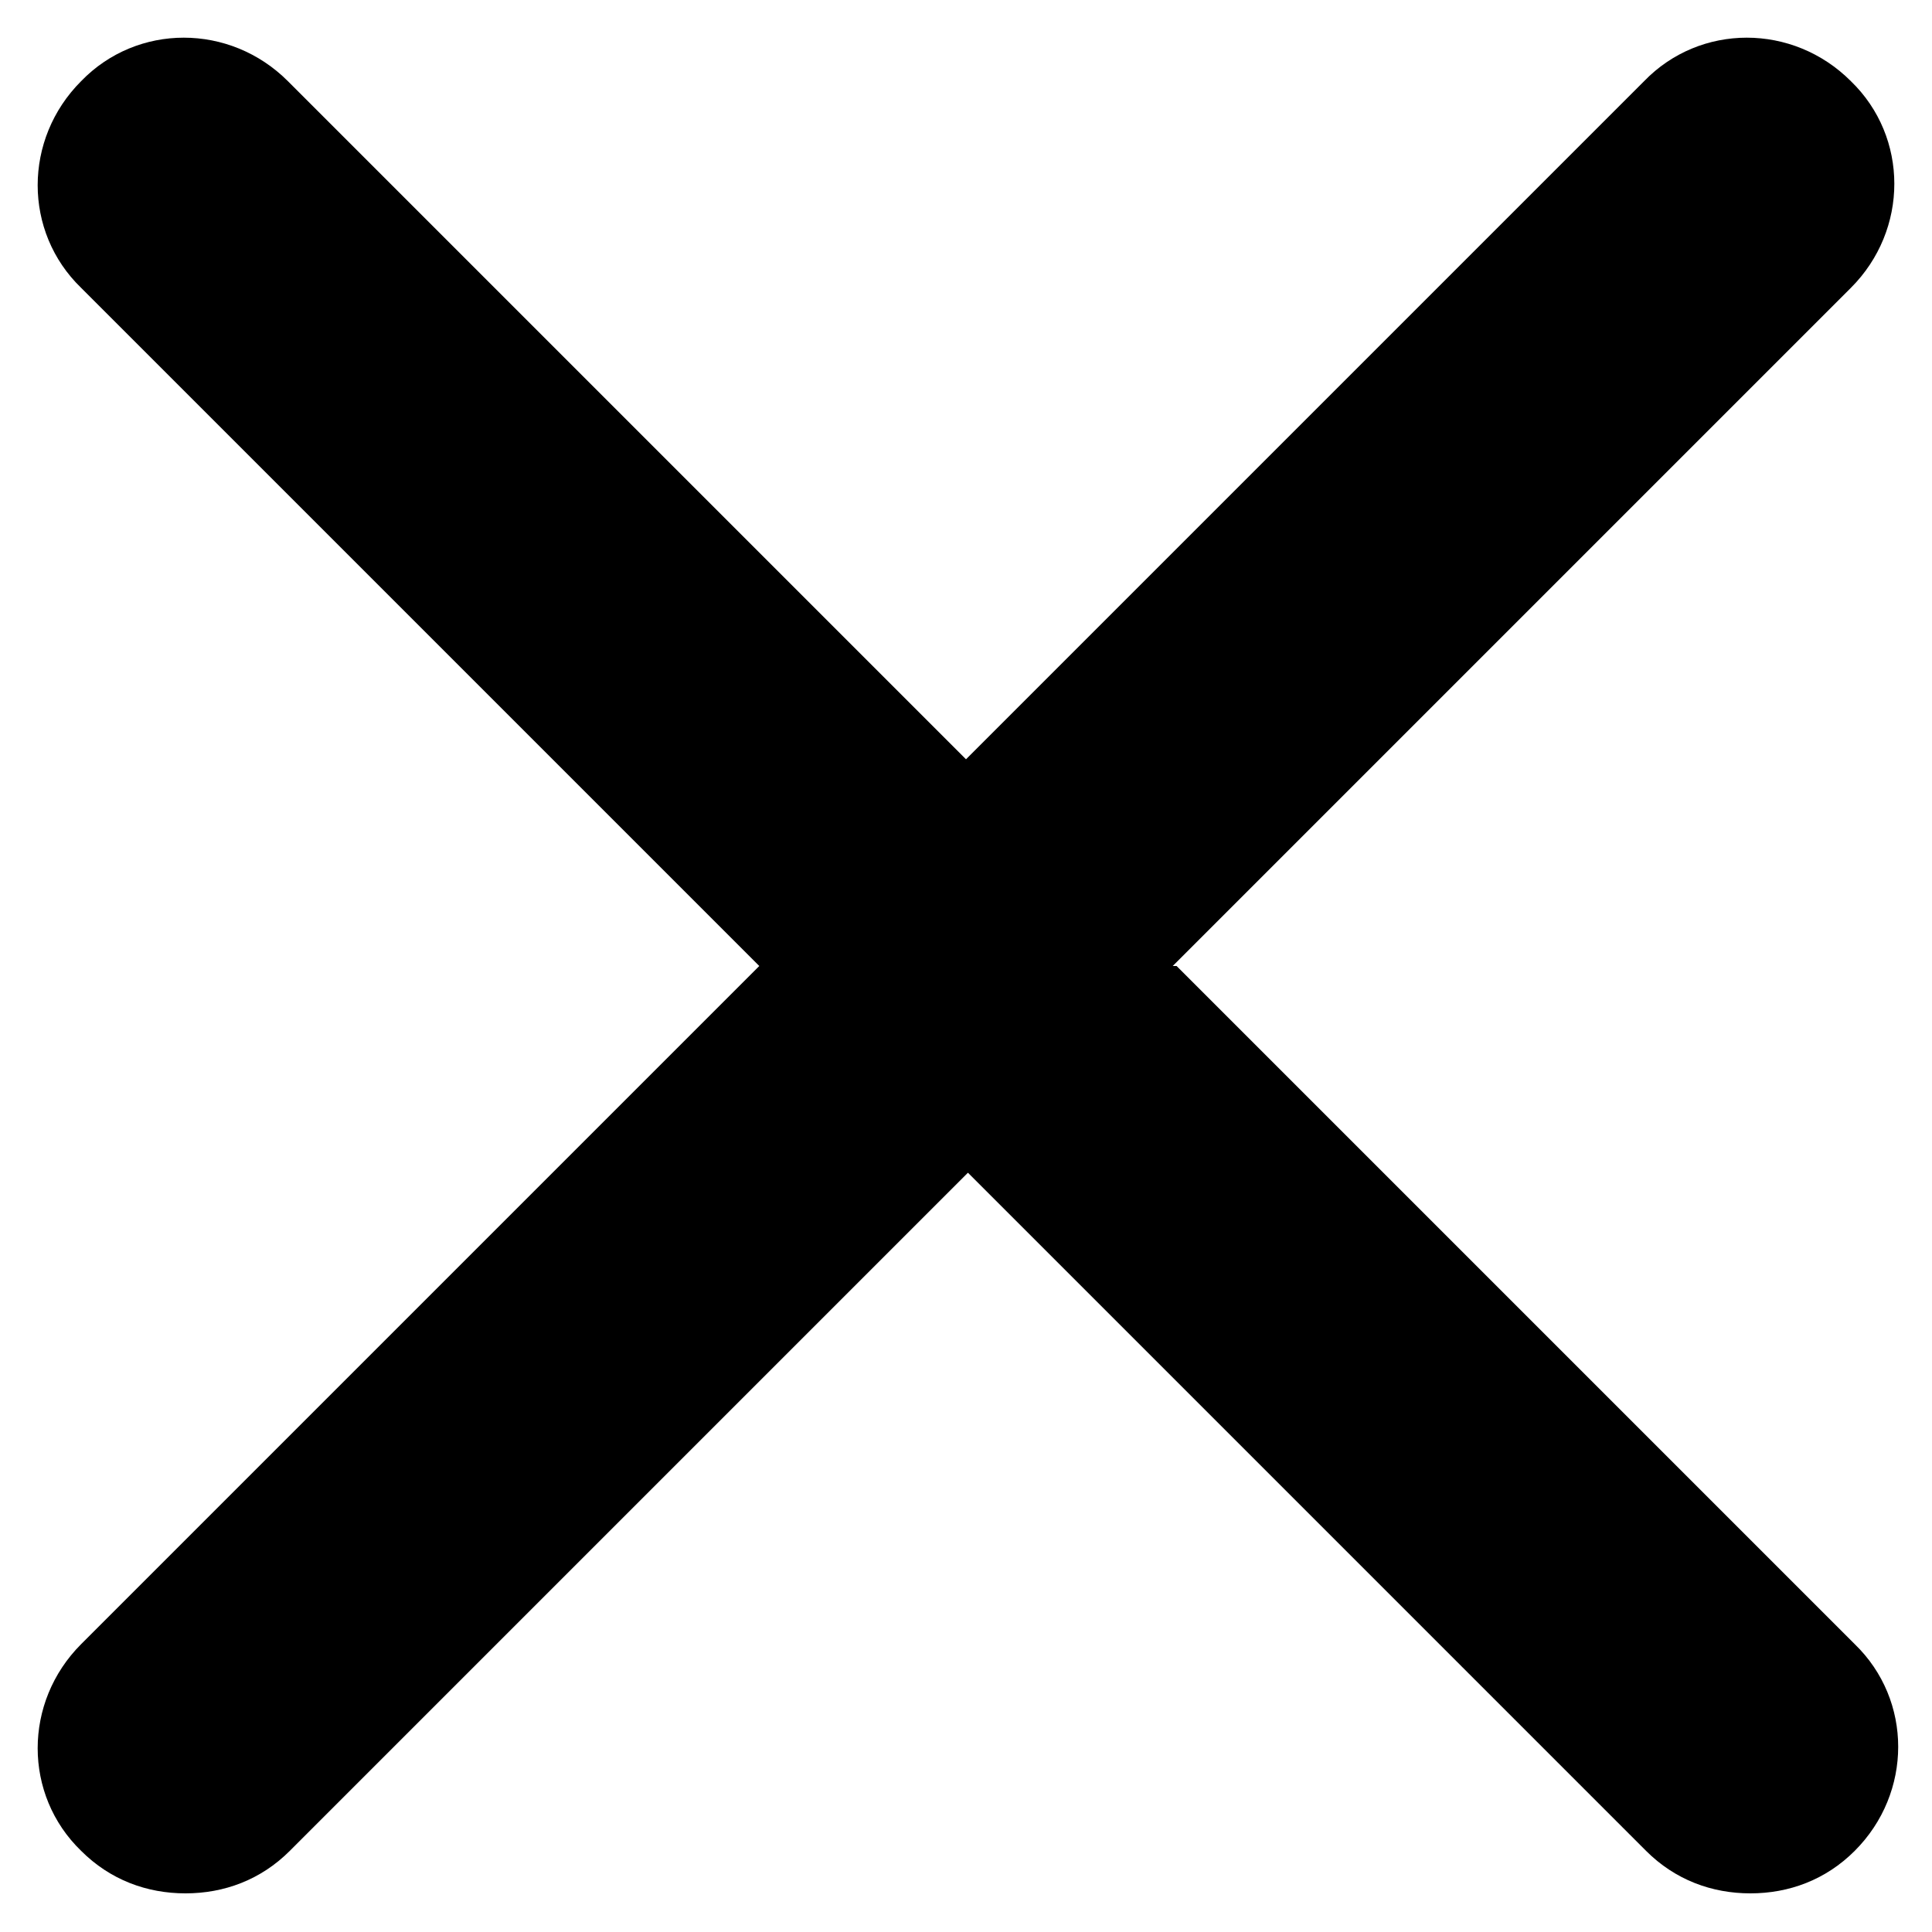
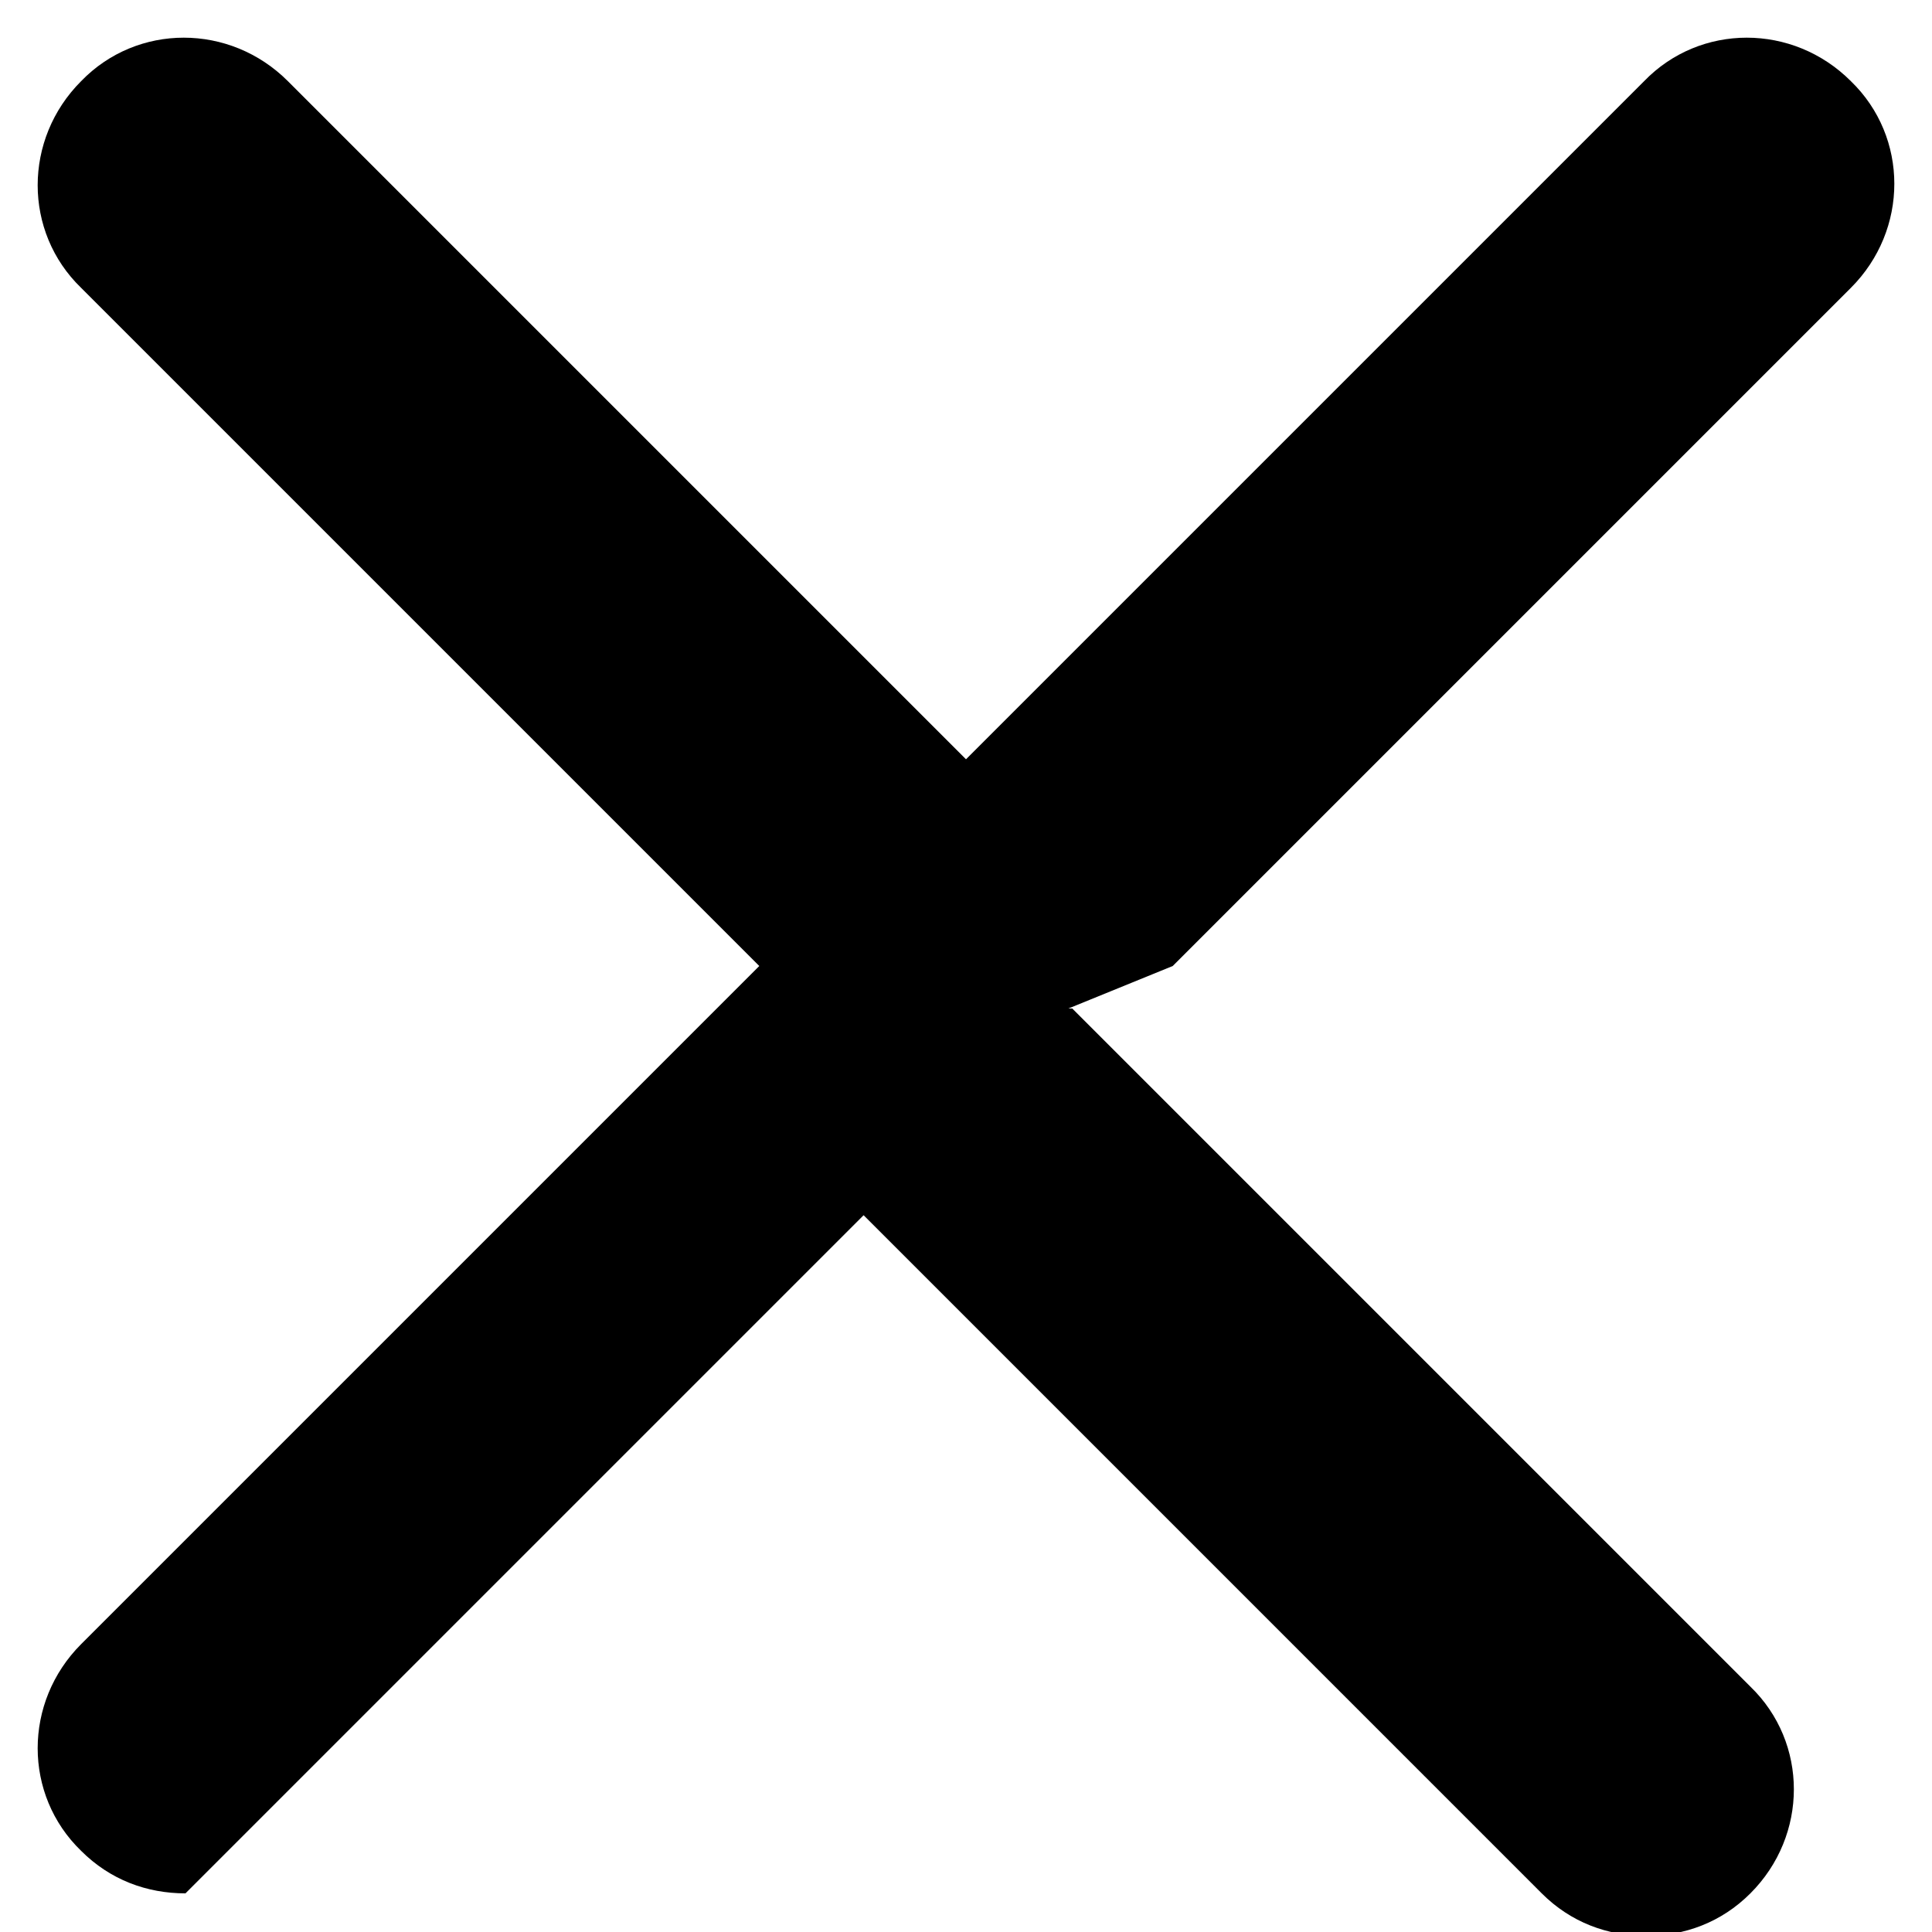
<svg xmlns="http://www.w3.org/2000/svg" id="Layer_1" version="1.1" viewBox="0 0 100 100">
-   <path d="M60.7,50L95.8,14.9c3-3,3-7.8,0-10.7-3-3-7.8-3-10.7,0l-35.1,35.1L14.9,4.2c-3-3-7.8-3-10.7,0-3,3-3,7.8,0,10.7l35.1,35.1L4.2,85.1c-3,3-3,7.8,0,10.7,1.5,1.5,3.4,2.2,5.4,2.2s3.9-.7,5.4-2.2l35.1-35.1,35.1,35.1c1.5,1.5,3.4,2.2,5.4,2.2s3.9-.7,5.4-2.2c3-3,3-7.8,0-10.7l-35.1-35.1h-.2Z" />
+   <path d="M60.7,50L95.8,14.9c3-3,3-7.8,0-10.7-3-3-7.8-3-10.7,0l-35.1,35.1L14.9,4.2c-3-3-7.8-3-10.7,0-3,3-3,7.8,0,10.7l35.1,35.1L4.2,85.1c-3,3-3,7.8,0,10.7,1.5,1.5,3.4,2.2,5.4,2.2l35.1-35.1,35.1,35.1c1.5,1.5,3.4,2.2,5.4,2.2s3.9-.7,5.4-2.2c3-3,3-7.8,0-10.7l-35.1-35.1h-.2Z" />
</svg>